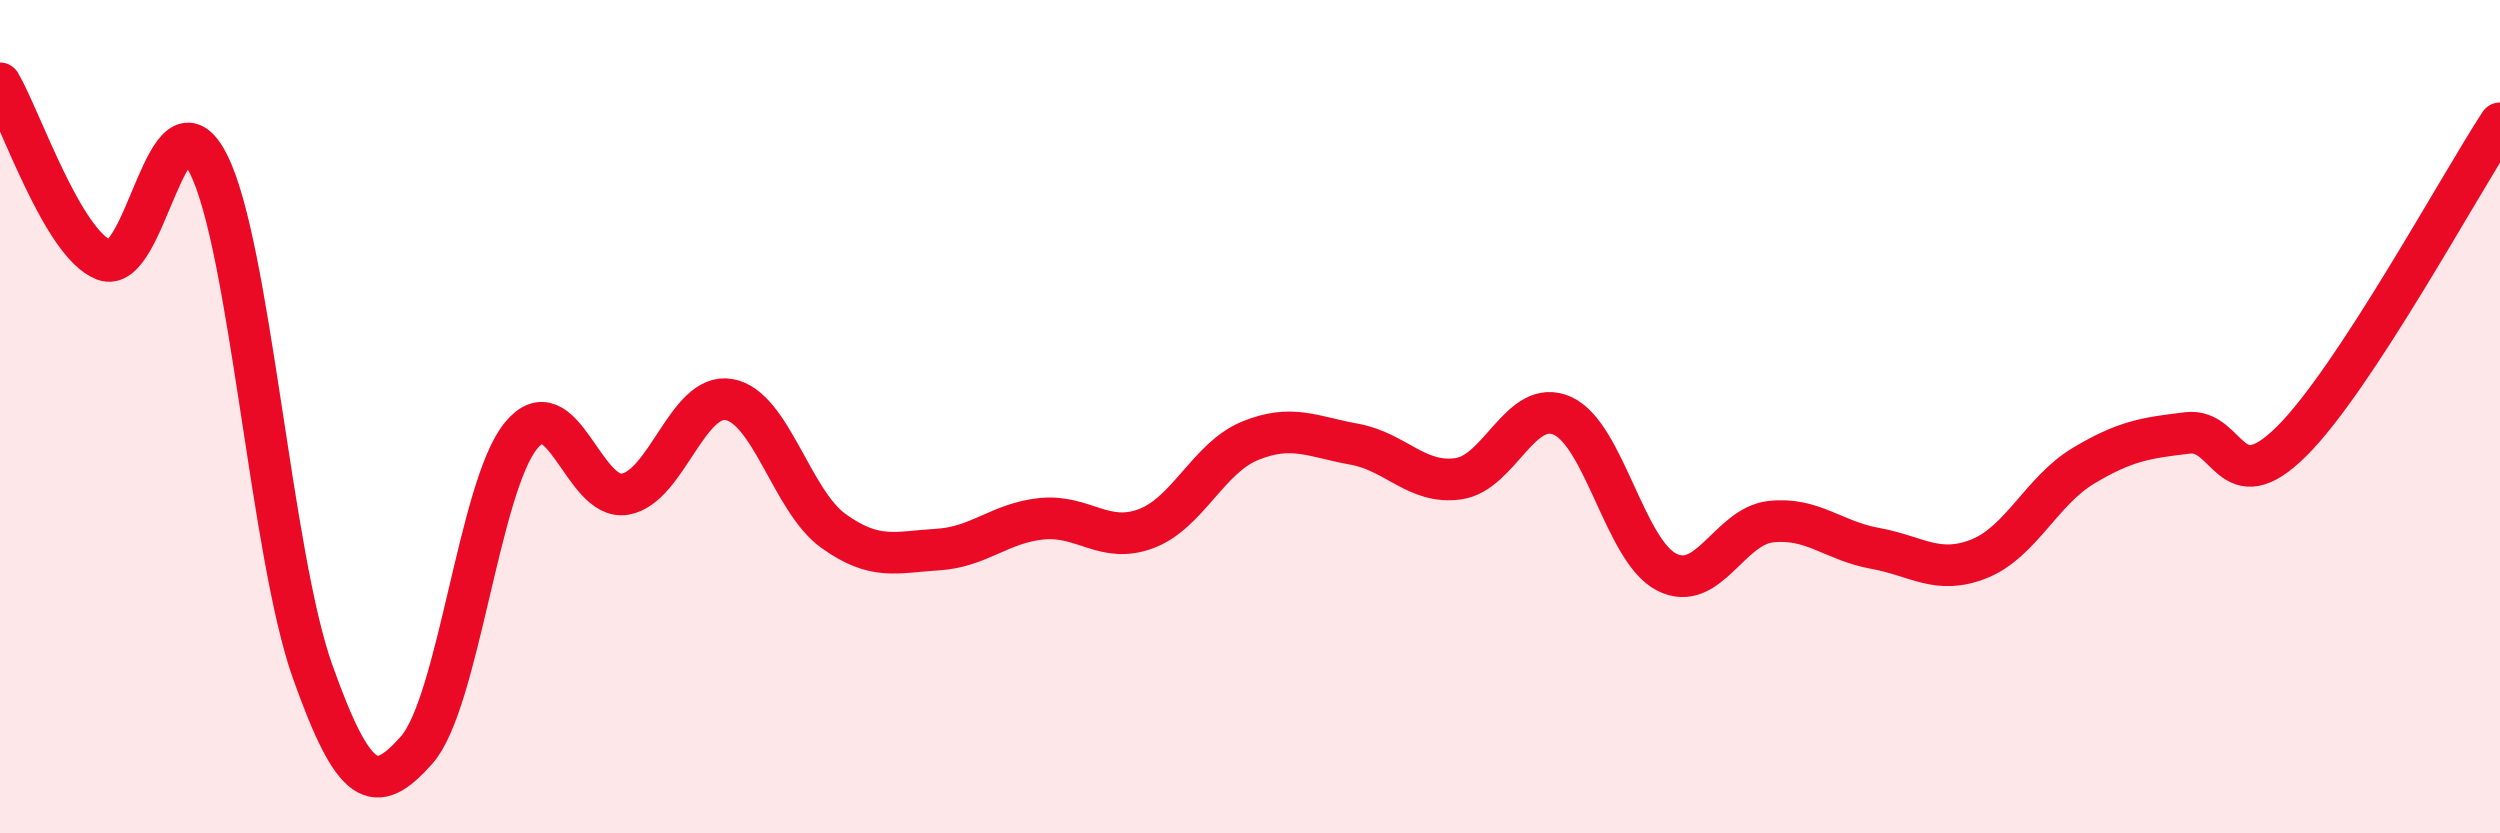
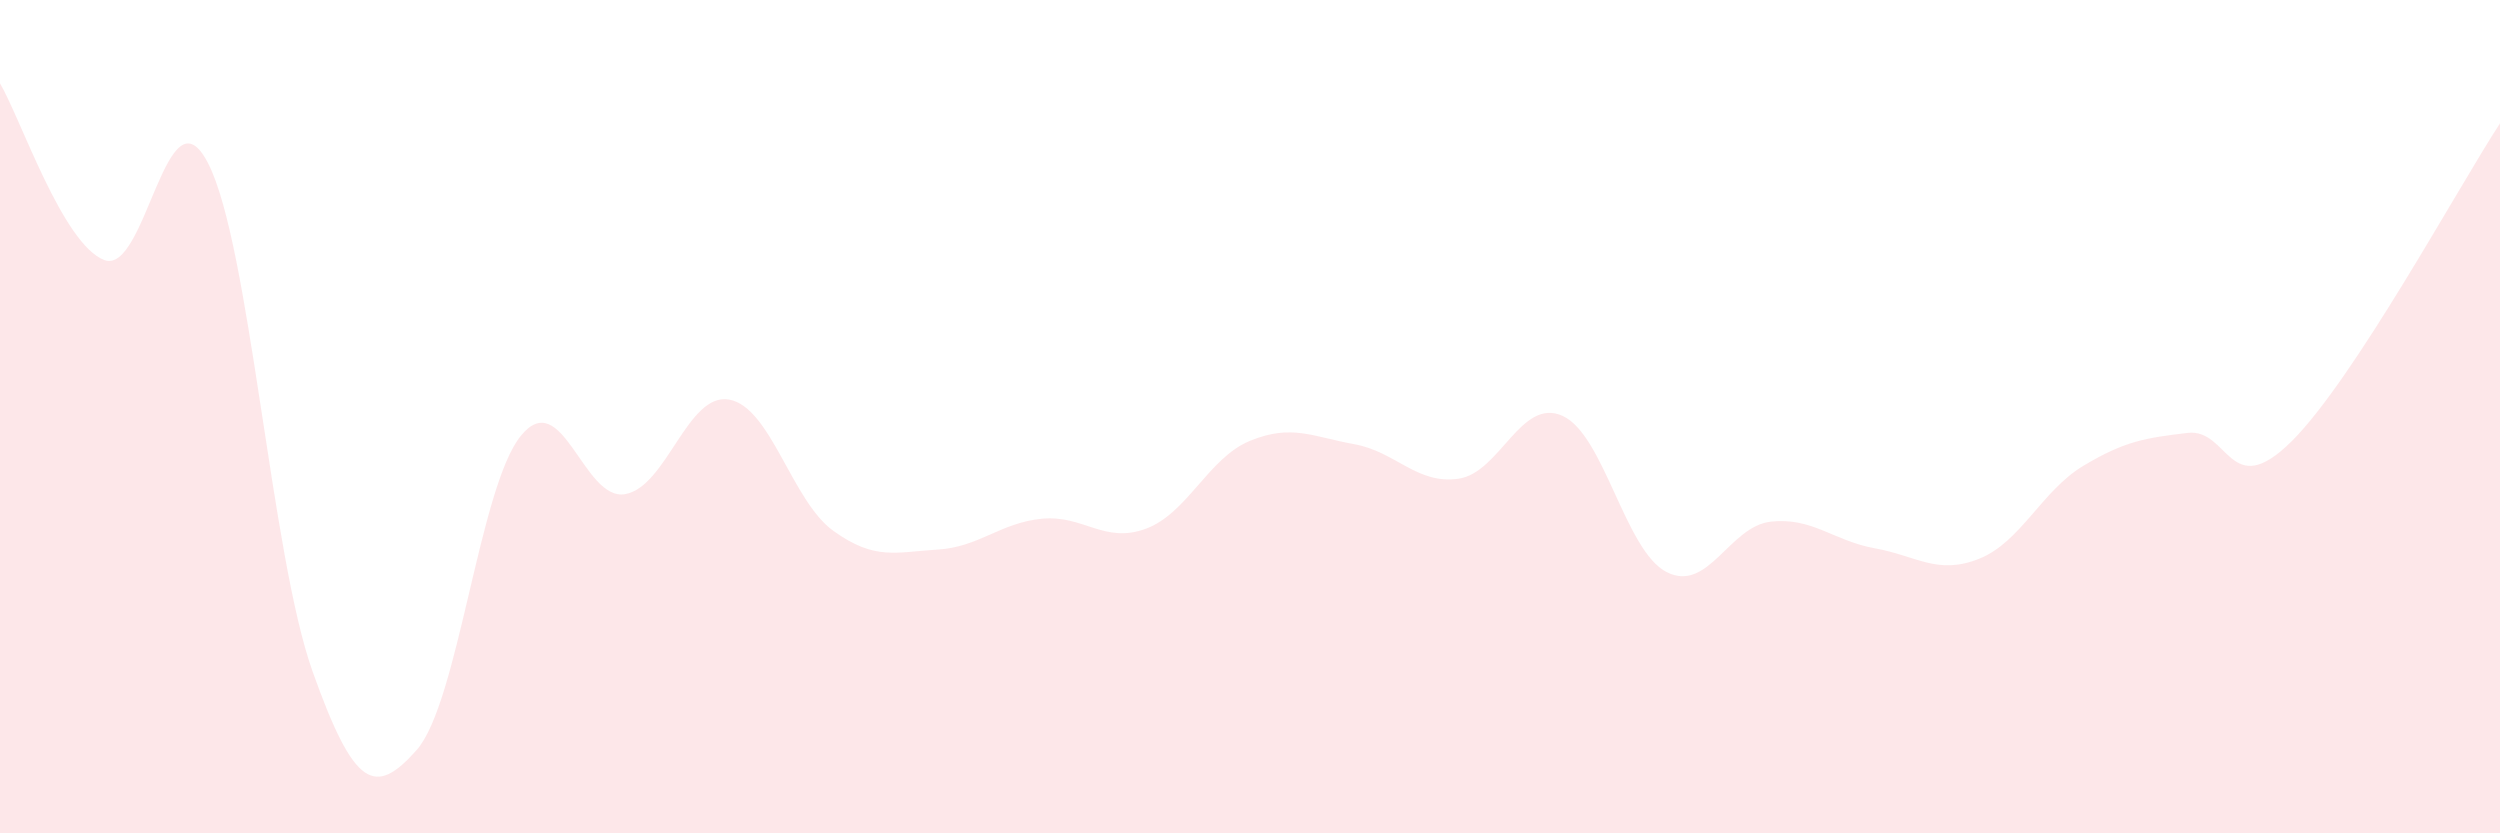
<svg xmlns="http://www.w3.org/2000/svg" width="60" height="20" viewBox="0 0 60 20">
  <path d="M 0,2 C 0.5,2.85 1.5,5.85 2.5,6.24 C 3.5,6.63 4,1.96 5,3.93 C 6,5.9 6.5,13.3 7.5,16.11 C 8.5,18.92 9,19.13 10,18 C 11,16.87 11.5,11.69 12.5,10.46 C 13.5,9.23 14,12.03 15,11.86 C 16,11.69 16.5,9.41 17.5,9.59 C 18.5,9.77 19,12.02 20,12.74 C 21,13.46 21.5,13.25 22.5,13.19 C 23.5,13.13 24,12.55 25,12.45 C 26,12.35 26.5,13.06 27.5,12.69 C 28.5,12.32 29,10.99 30,10.58 C 31,10.17 31.5,10.48 32.5,10.66 C 33.5,10.84 34,11.63 35,11.49 C 36,11.35 36.5,9.53 37.5,9.98 C 38.5,10.43 39,13.22 40,13.73 C 41,14.24 41.5,12.63 42.5,12.52 C 43.5,12.41 44,12.98 45,13.16 C 46,13.34 46.5,13.81 47.5,13.41 C 48.5,13.01 49,11.78 50,11.18 C 51,10.58 51.5,10.51 52.5,10.39 C 53.5,10.27 53.5,12.08 55,10.59 C 56.5,9.1 59,4.49 60,2.96L60 20L0 20Z" fill="#EB0A25" opacity="0.1" stroke-linecap="round" stroke-linejoin="round" />
-   <path d="M 0,2 C 0.5,2.85 1.5,5.85 2.5,6.24 C 3.5,6.63 4,1.96 5,3.93 C 6,5.9 6.5,13.3 7.5,16.11 C 8.5,18.92 9,19.13 10,18 C 11,16.87 11.5,11.69 12.5,10.46 C 13.5,9.23 14,12.03 15,11.86 C 16,11.69 16.5,9.41 17.5,9.59 C 18.5,9.77 19,12.02 20,12.74 C 21,13.46 21.5,13.25 22.5,13.19 C 23.5,13.13 24,12.55 25,12.45 C 26,12.35 26.5,13.06 27.5,12.69 C 28.5,12.32 29,10.99 30,10.58 C 31,10.17 31.5,10.48 32.5,10.66 C 33.5,10.84 34,11.63 35,11.49 C 36,11.35 36.5,9.53 37.5,9.98 C 38.5,10.43 39,13.22 40,13.73 C 41,14.24 41.5,12.63 42.5,12.52 C 43.5,12.41 44,12.98 45,13.16 C 46,13.34 46.5,13.81 47.5,13.41 C 48.5,13.01 49,11.78 50,11.18 C 51,10.58 51.5,10.51 52.5,10.39 C 53.5,10.27 53.5,12.08 55,10.59 C 56.5,9.1 59,4.49 60,2.96" stroke="#EB0A25" stroke-width="1" fill="none" stroke-linecap="round" stroke-linejoin="round" />
</svg>